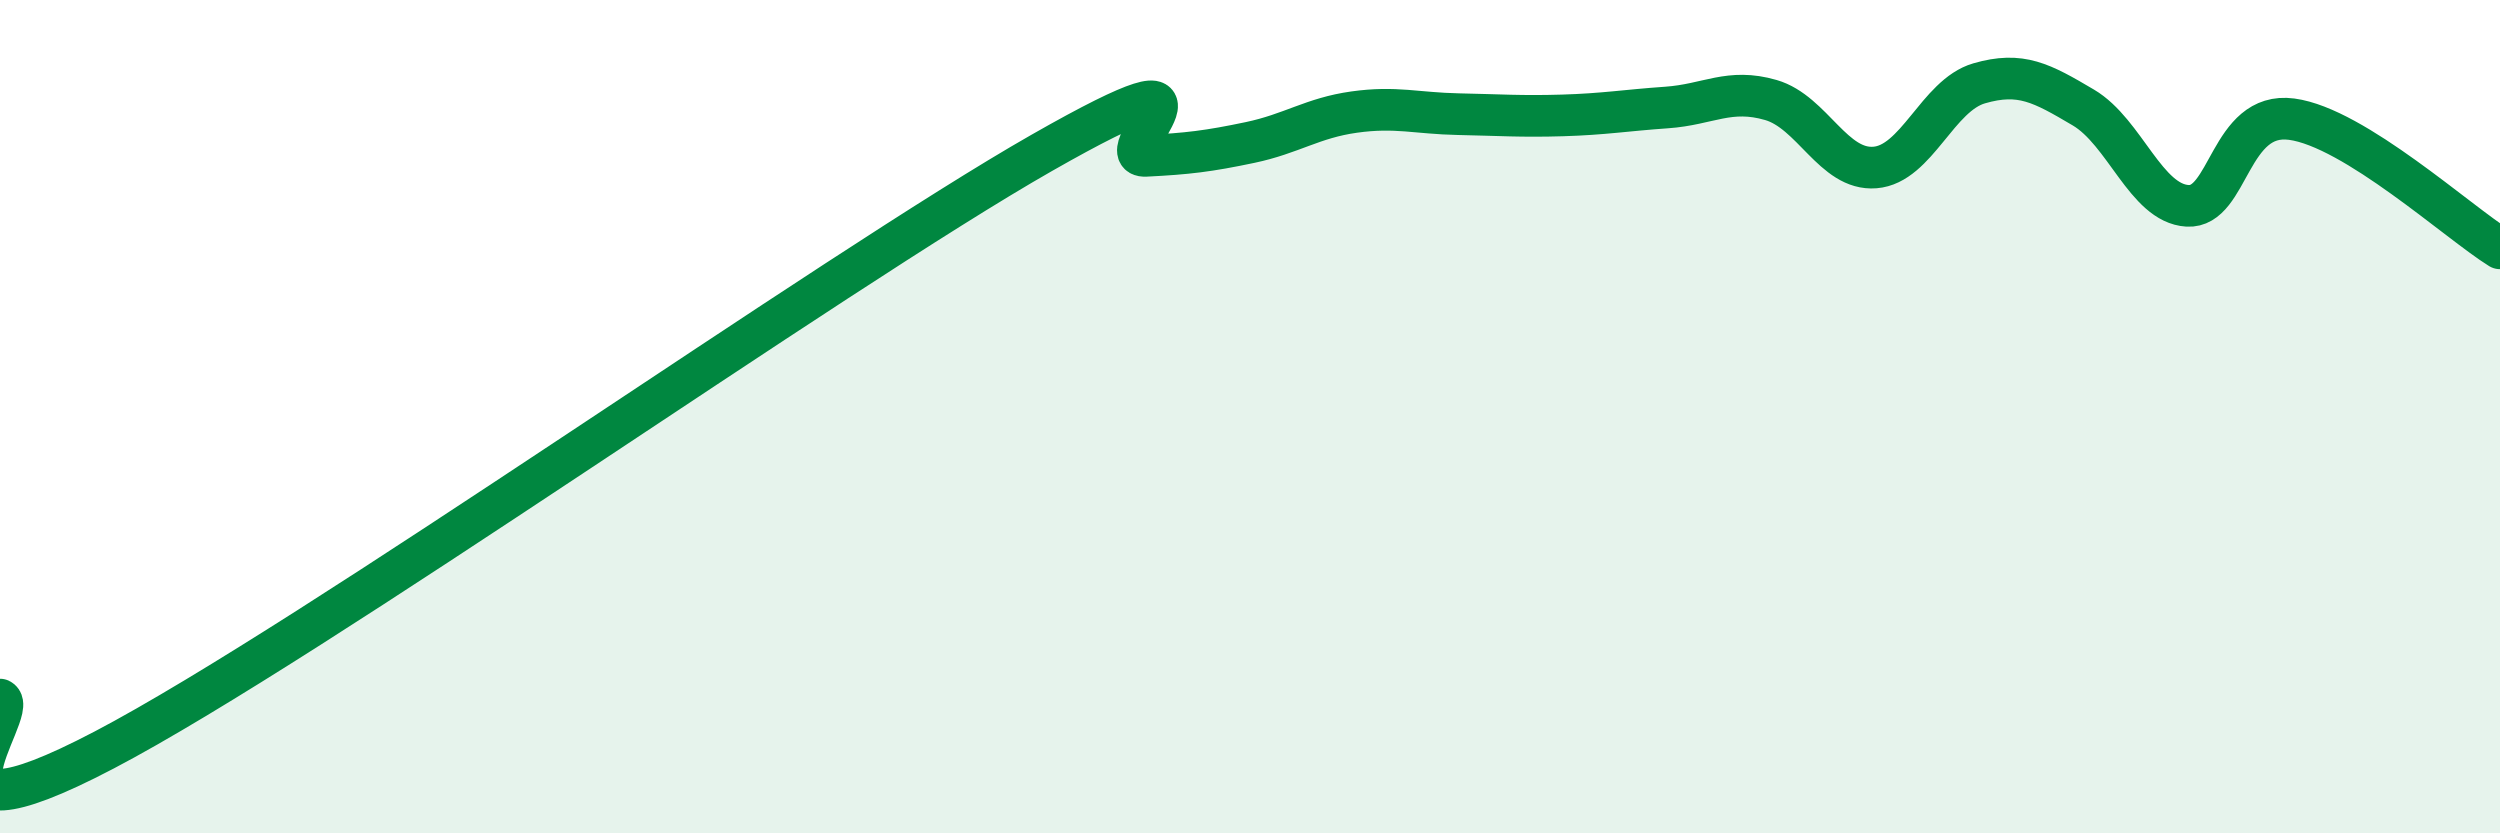
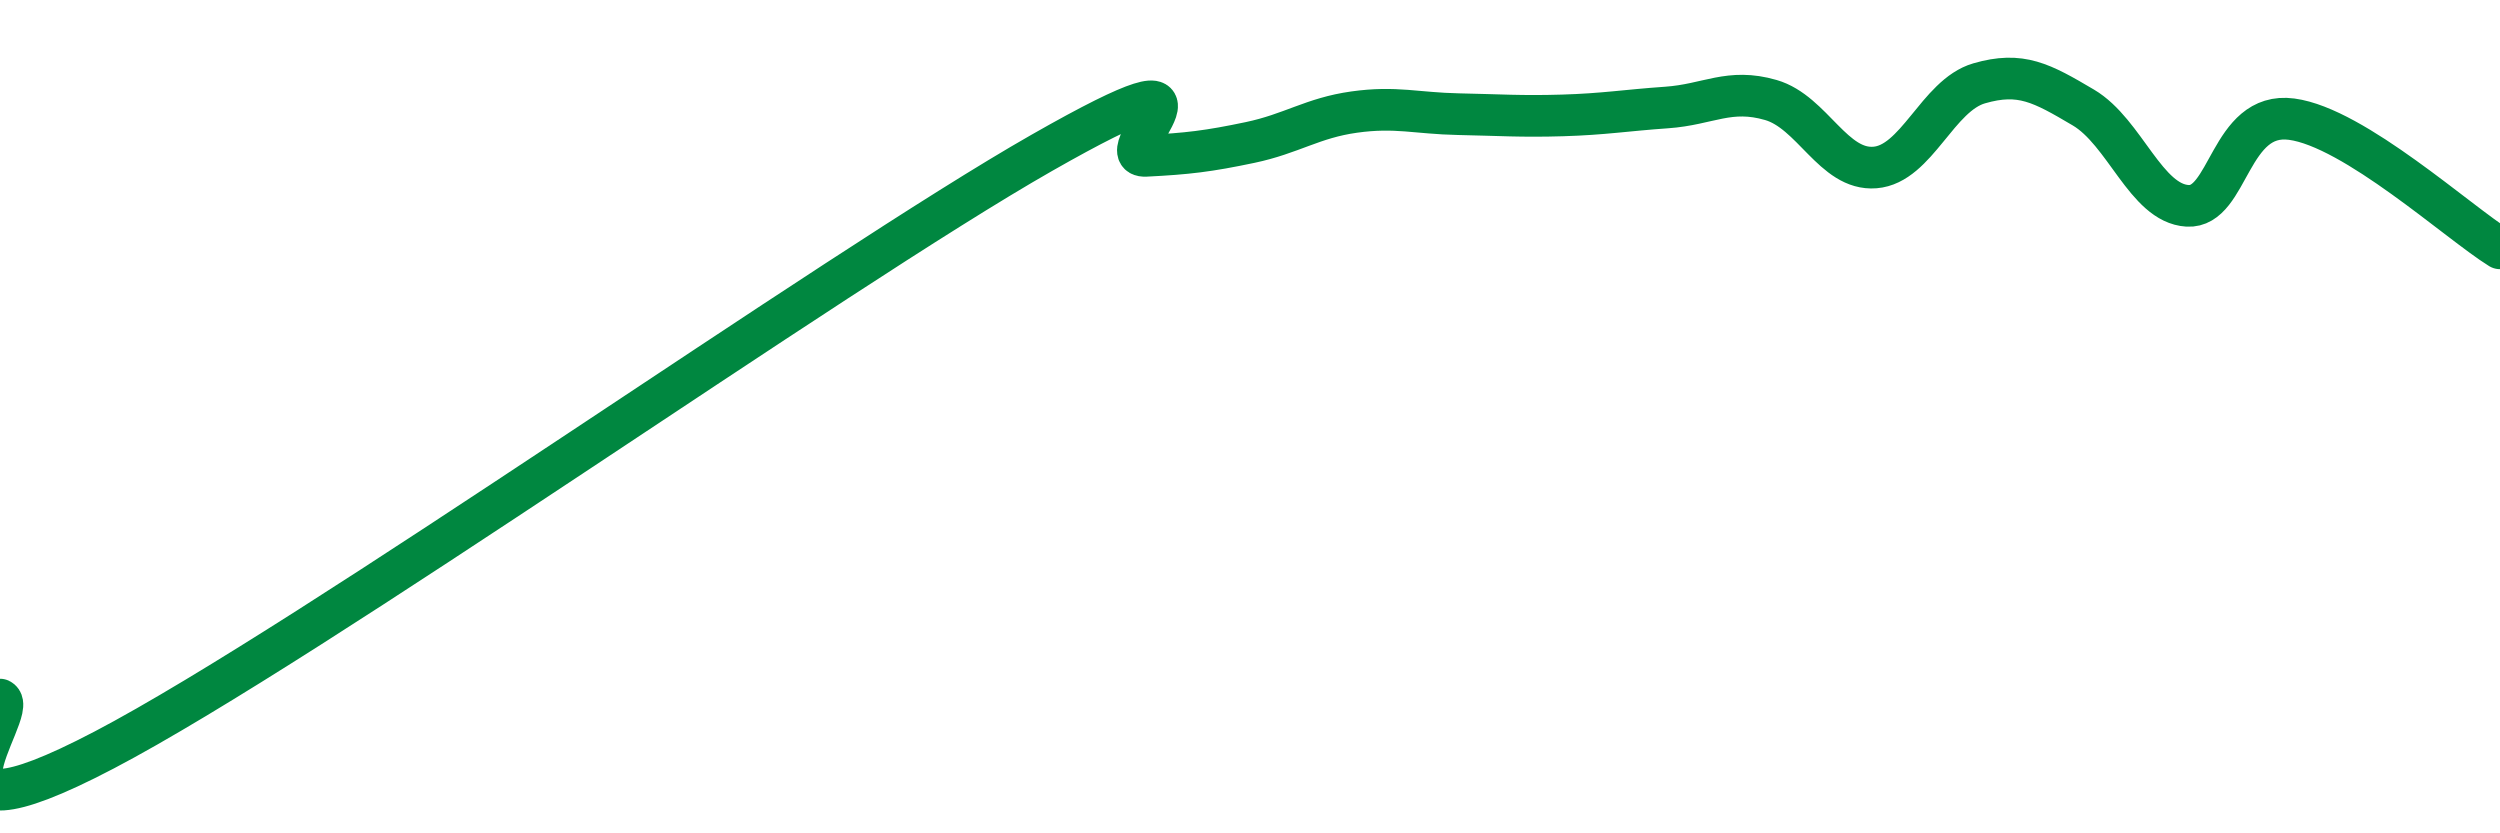
<svg xmlns="http://www.w3.org/2000/svg" width="60" height="20" viewBox="0 0 60 20">
-   <path d="M 0,16.79 C 0.5,17.03 -2.5,20.62 2.5,18 C 7.5,15.38 20,6.52 25,3.67 C 30,0.82 26.5,3.79 27.5,3.74 C 28.5,3.69 29,3.63 30,3.42 C 31,3.21 31.5,2.83 32.5,2.69 C 33.5,2.55 34,2.72 35,2.74 C 36,2.76 36.5,2.8 37.5,2.77 C 38.5,2.74 39,2.65 40,2.58 C 41,2.51 41.5,2.11 42.5,2.4 C 43.5,2.69 44,4.1 45,4.02 C 46,3.94 46.5,2.29 47.5,2 C 48.5,1.71 49,1.99 50,2.58 C 51,3.17 51.5,4.88 52.5,4.94 C 53.5,5 53.5,2.66 55,2.86 C 56.5,3.06 59,5.34 60,5.96L60 20L0 20Z" fill="#008740" opacity="0.1" stroke-linecap="round" stroke-linejoin="round" />
  <path d="M 0,16.79 C 0.5,17.03 -2.5,20.62 2.5,18 C 7.5,15.38 20,6.52 25,3.67 C 30,0.82 26.5,3.79 27.5,3.74 C 28.5,3.69 29,3.63 30,3.42 C 31,3.21 31.5,2.83 32.5,2.69 C 33.5,2.55 34,2.72 35,2.74 C 36,2.76 36.5,2.8 37.5,2.77 C 38.5,2.74 39,2.65 40,2.58 C 41,2.51 41.5,2.11 42.5,2.4 C 43.5,2.69 44,4.1 45,4.02 C 46,3.94 46.5,2.29 47.5,2 C 48.5,1.71 49,1.99 50,2.58 C 51,3.17 51.5,4.88 52.5,4.94 C 53.5,5 53.5,2.66 55,2.86 C 56.5,3.06 59,5.34 60,5.96" stroke="#008740" stroke-width="1" fill="none" stroke-linecap="round" stroke-linejoin="round" />
</svg>